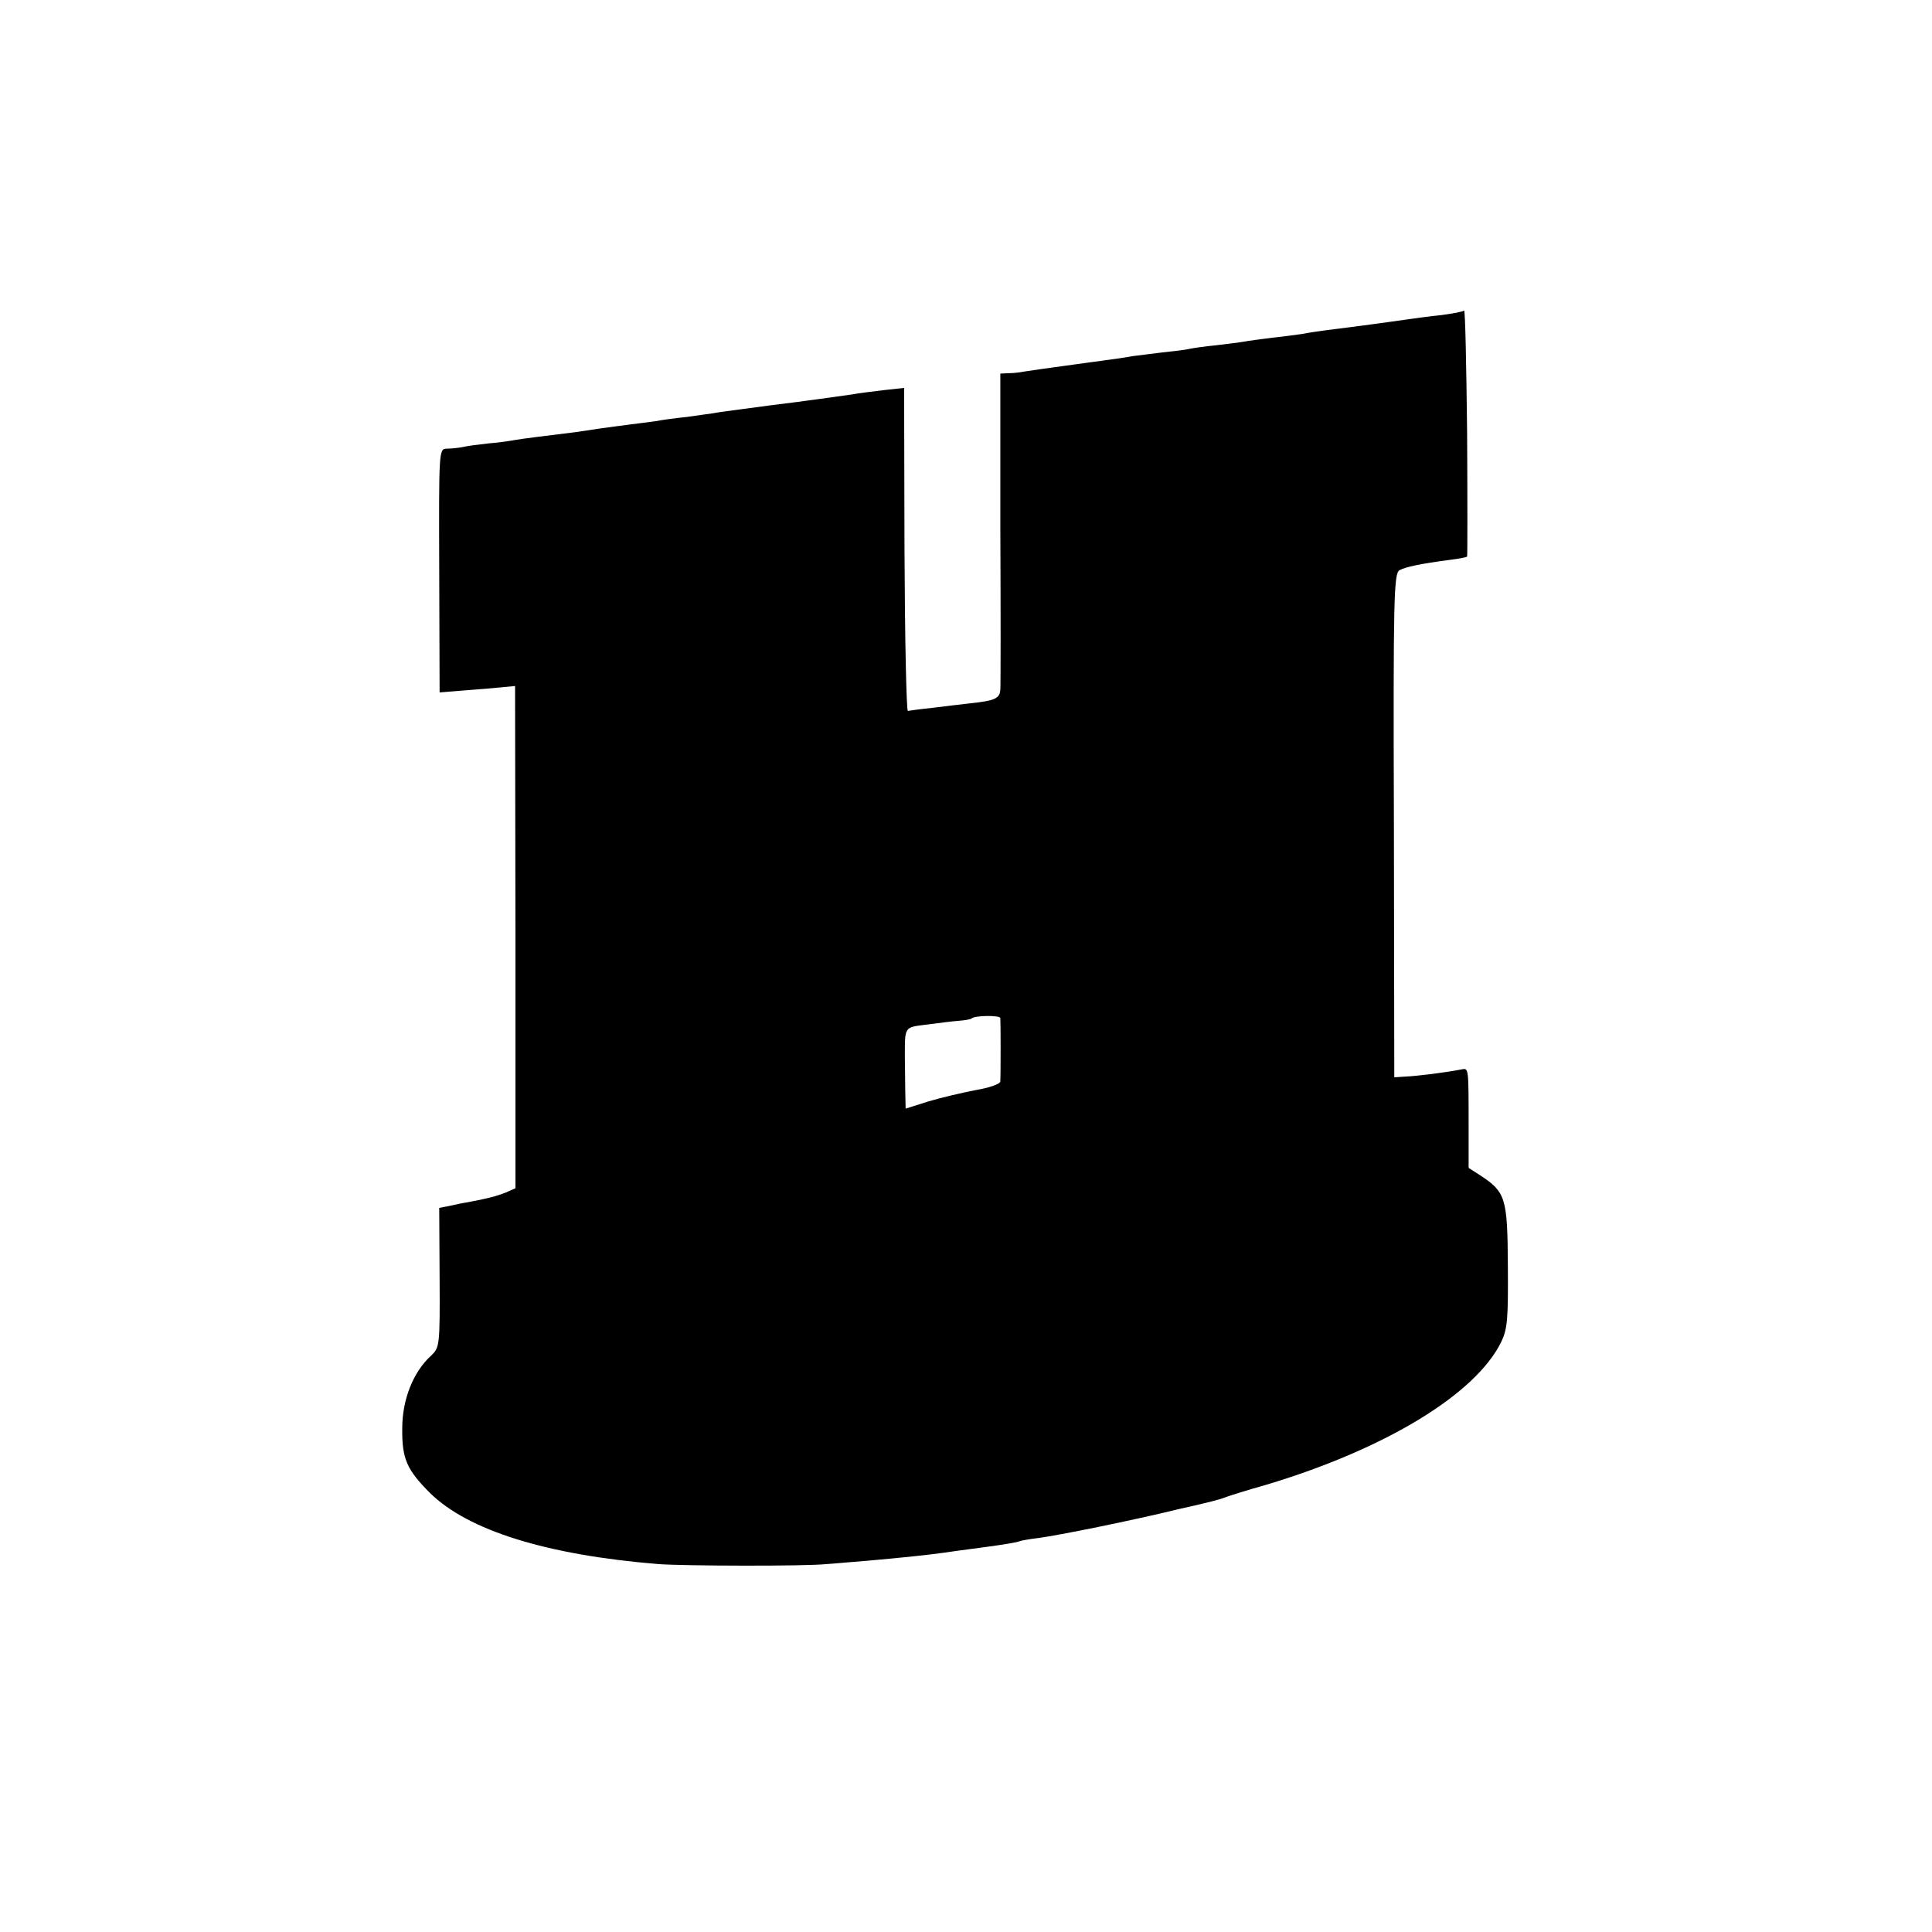
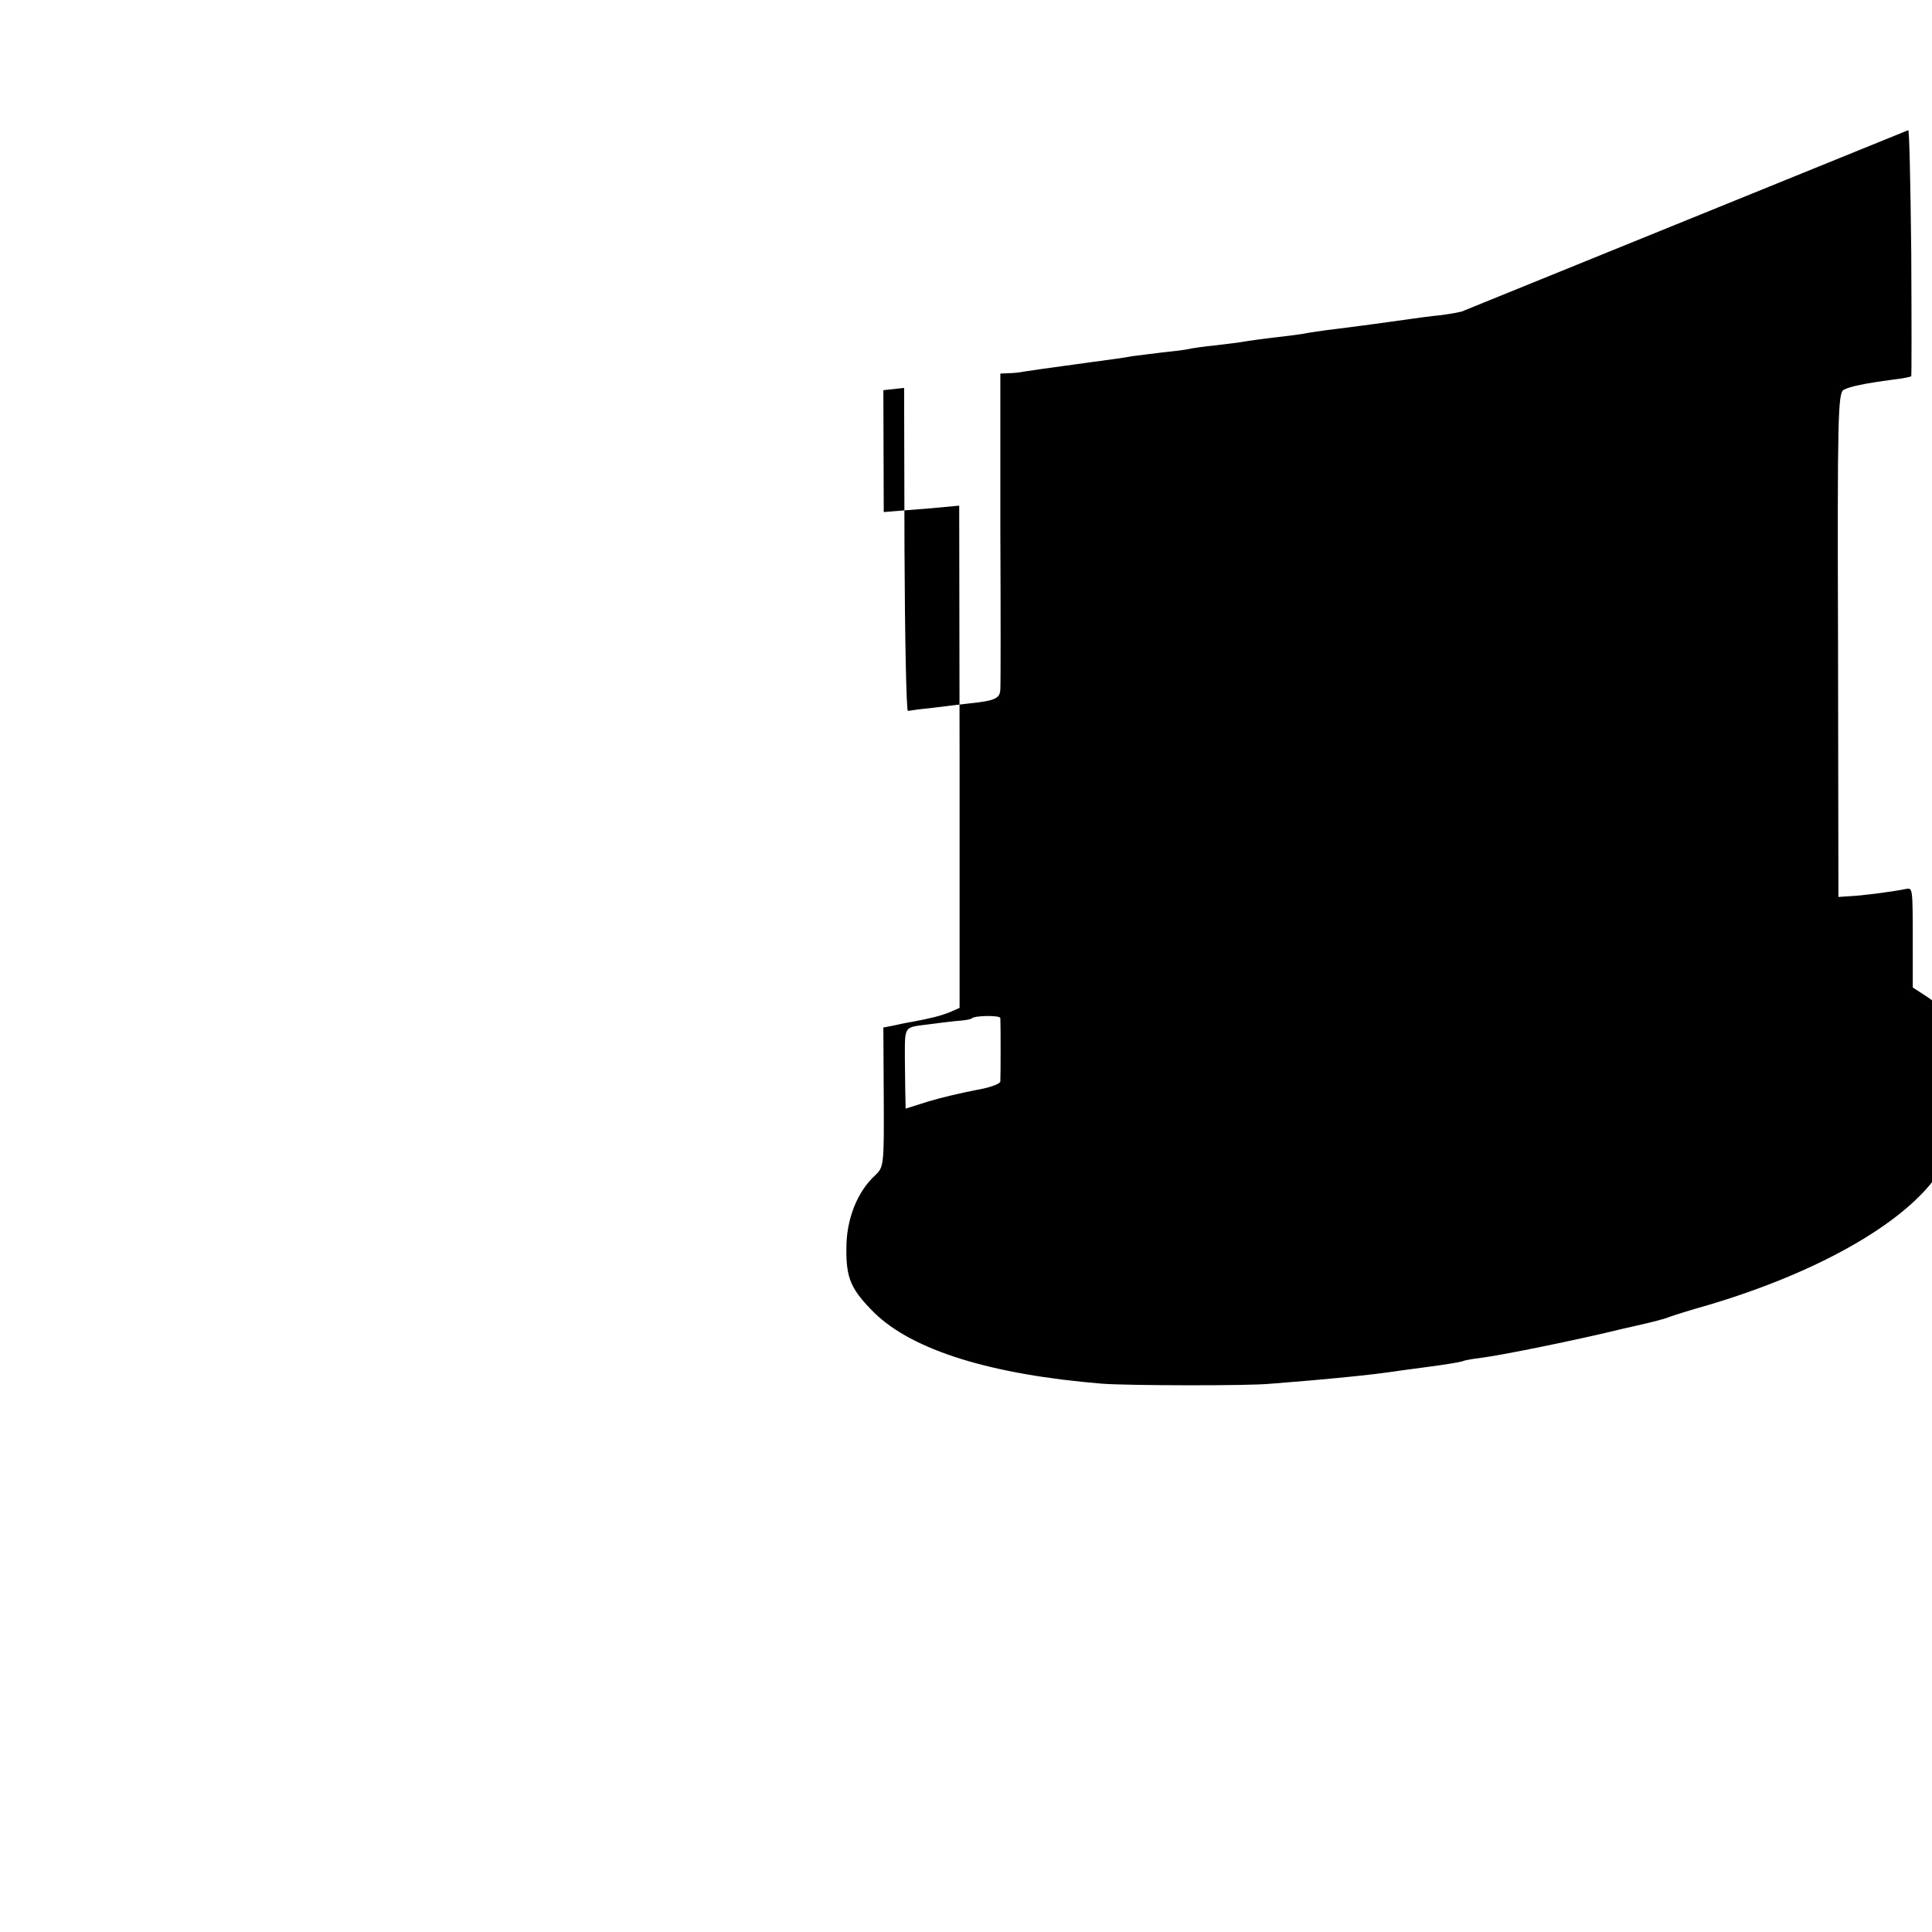
<svg xmlns="http://www.w3.org/2000/svg" version="1.0" width="512pt" height="512pt" viewBox="0 0 512 512" preserveAspectRatio="xMidYMid meet">
  <g transform="translate(0,512) scale(0.1,-0.1)" fill="#000000" stroke="none">
-     <path d="M3880 4297 c-3 -3 -30 -8 -60 -12 -30 -3 -66 -8 -80 -10 -26 -4 -158 -22 -225 -30 -21 -3 -50 -7 -64 -10 -14 -2 -50 -7 -80 -10 -30 -4 -62 -8 -72 -10 -10 -2 -44 -6 -76 -10 -32 -3 -65 -8 -73 -10 -8 -2 -40 -6 -70 -9 -30 -4 -66 -8 -80 -10 -14 -3 -63 -10 -110 -16 -125 -17 -159 -22 -178 -25 -9 -2 -27 -4 -39 -4 l-22 -1 0 -407 c1 -225 1 -418 0 -430 -1 -24 -14 -30 -81 -37 -25 -3 -70 -8 -100 -12 -30 -3 -59 -7 -64 -8 -4 0 -8 192 -9 428 l-1 428 -55 -6 c-31 -4 -67 -8 -81 -11 -22 -3 -140 -20 -217 -29 -16 -2 -52 -7 -82 -11 -30 -4 -61 -8 -70 -10 -9 -1 -41 -6 -71 -10 -30 -3 -67 -8 -81 -11 -15 -2 -47 -6 -70 -9 -24 -3 -61 -8 -82 -11 -20 -3 -47 -7 -60 -9 -91 -11 -145 -18 -162 -21 -11 -2 -42 -7 -70 -9 -27 -3 -59 -7 -70 -10 -11 -2 -29 -4 -41 -4 -21 -1 -21 -2 -20 -323 l1 -323 25 2 c14 1 59 5 100 8 l75 7 1 -666 0 -665 -25 -11 c-25 -10 -48 -16 -101 -26 -14 -2 -36 -7 -50 -10 l-26 -5 1 -185 c1 -182 0 -185 -23 -207 -47 -43 -76 -116 -76 -192 -1 -81 12 -110 74 -172 101 -99 309 -164 605 -188 66 -5 389 -6 445 0 19 1 69 6 110 9 91 8 166 16 200 21 14 2 63 9 110 15 46 6 87 13 90 15 4 2 26 6 51 9 54 7 252 47 374 77 50 11 95 22 100 24 6 1 17 5 25 8 8 3 55 18 105 32 317 95 557 241 624 380 16 34 18 61 17 201 -1 180 -6 195 -73 239 l-31 20 0 110 c0 160 0 154 -19 151 -39 -8 -120 -18 -148 -19 l-30 -2 -1 668 c-2 609 0 668 15 676 17 9 56 17 131 27 25 3 46 7 48 9 1 1 1 149 0 329 -2 180 -5 325 -8 323z m-1229 -1875 c1 -10 1 -154 0 -168 -1 -7 -30 -17 -66 -23 -36 -7 -92 -20 -125 -30 l-60 -19 -1 49 c0 27 -1 65 -1 84 0 87 -3 82 60 90 31 4 70 9 85 10 15 1 30 4 32 6 7 8 75 9 76 1z" />
+     <path d="M3880 4297 c-3 -3 -30 -8 -60 -12 -30 -3 -66 -8 -80 -10 -26 -4 -158 -22 -225 -30 -21 -3 -50 -7 -64 -10 -14 -2 -50 -7 -80 -10 -30 -4 -62 -8 -72 -10 -10 -2 -44 -6 -76 -10 -32 -3 -65 -8 -73 -10 -8 -2 -40 -6 -70 -9 -30 -4 -66 -8 -80 -10 -14 -3 -63 -10 -110 -16 -125 -17 -159 -22 -178 -25 -9 -2 -27 -4 -39 -4 l-22 -1 0 -407 c1 -225 1 -418 0 -430 -1 -24 -14 -30 -81 -37 -25 -3 -70 -8 -100 -12 -30 -3 -59 -7 -64 -8 -4 0 -8 192 -9 428 l-1 428 -55 -6 l1 -323 25 2 c14 1 59 5 100 8 l75 7 1 -666 0 -665 -25 -11 c-25 -10 -48 -16 -101 -26 -14 -2 -36 -7 -50 -10 l-26 -5 1 -185 c1 -182 0 -185 -23 -207 -47 -43 -76 -116 -76 -192 -1 -81 12 -110 74 -172 101 -99 309 -164 605 -188 66 -5 389 -6 445 0 19 1 69 6 110 9 91 8 166 16 200 21 14 2 63 9 110 15 46 6 87 13 90 15 4 2 26 6 51 9 54 7 252 47 374 77 50 11 95 22 100 24 6 1 17 5 25 8 8 3 55 18 105 32 317 95 557 241 624 380 16 34 18 61 17 201 -1 180 -6 195 -73 239 l-31 20 0 110 c0 160 0 154 -19 151 -39 -8 -120 -18 -148 -19 l-30 -2 -1 668 c-2 609 0 668 15 676 17 9 56 17 131 27 25 3 46 7 48 9 1 1 1 149 0 329 -2 180 -5 325 -8 323z m-1229 -1875 c1 -10 1 -154 0 -168 -1 -7 -30 -17 -66 -23 -36 -7 -92 -20 -125 -30 l-60 -19 -1 49 c0 27 -1 65 -1 84 0 87 -3 82 60 90 31 4 70 9 85 10 15 1 30 4 32 6 7 8 75 9 76 1z" />
  </g>
</svg>